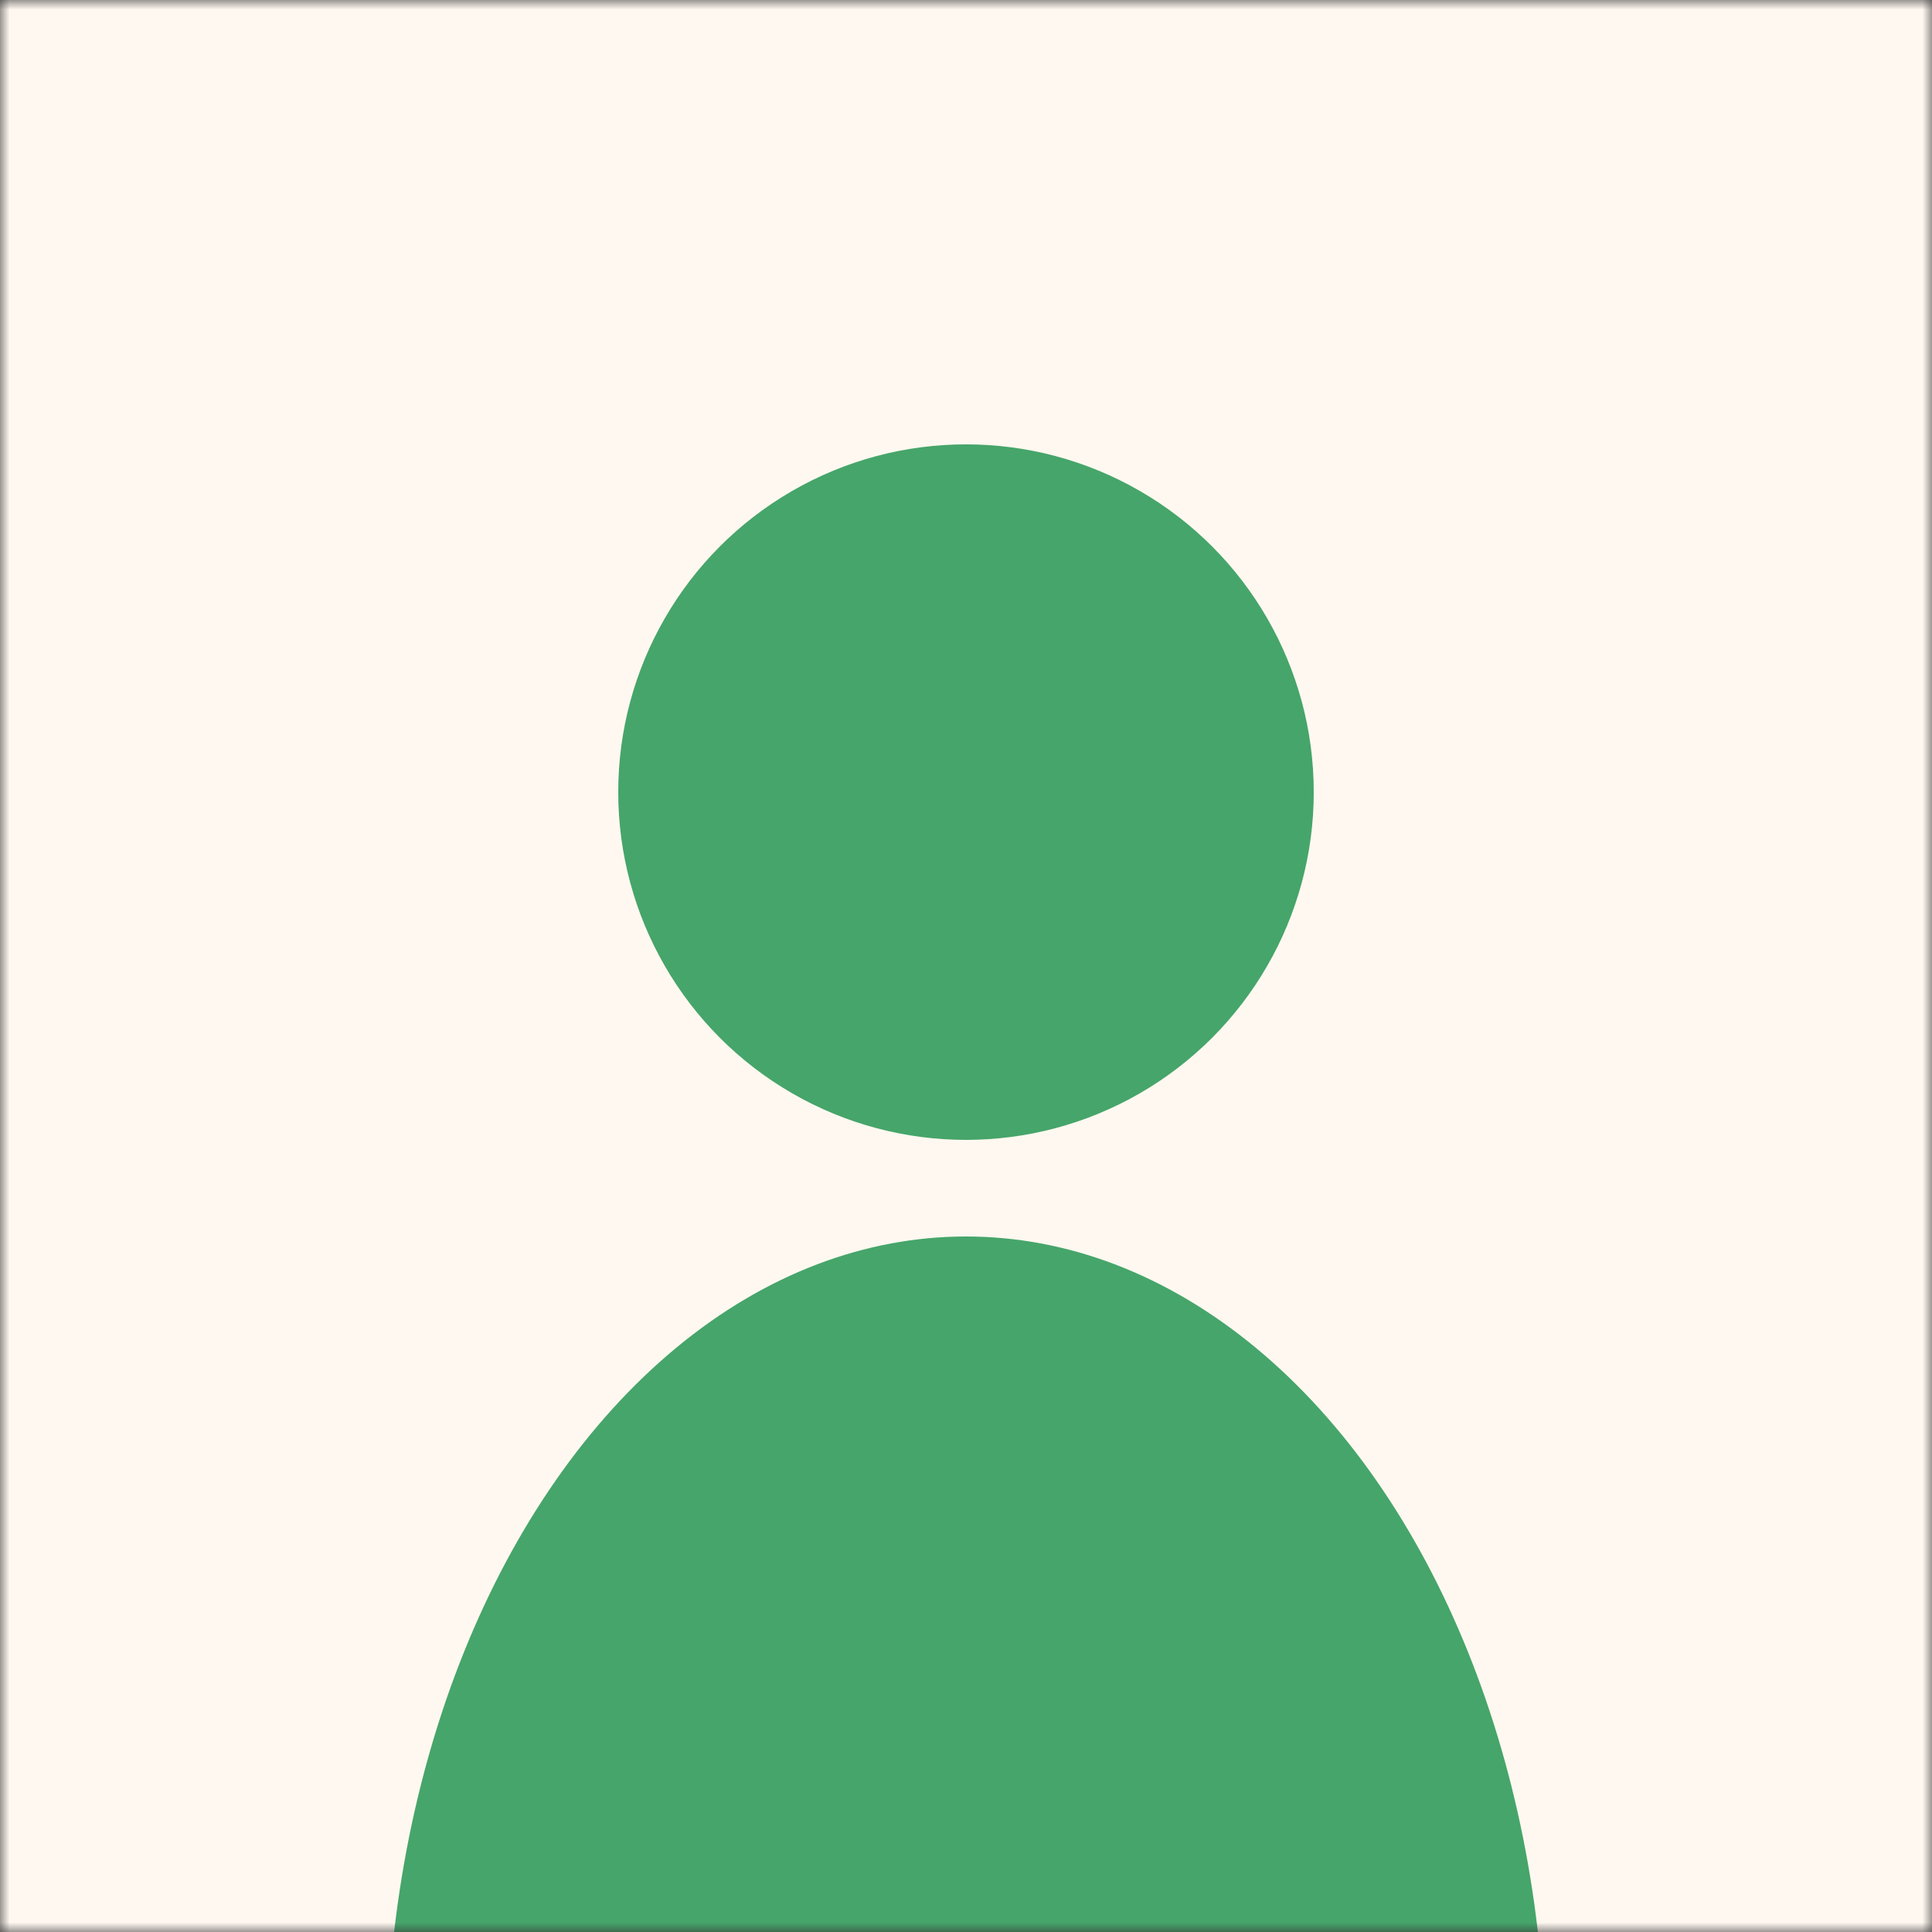
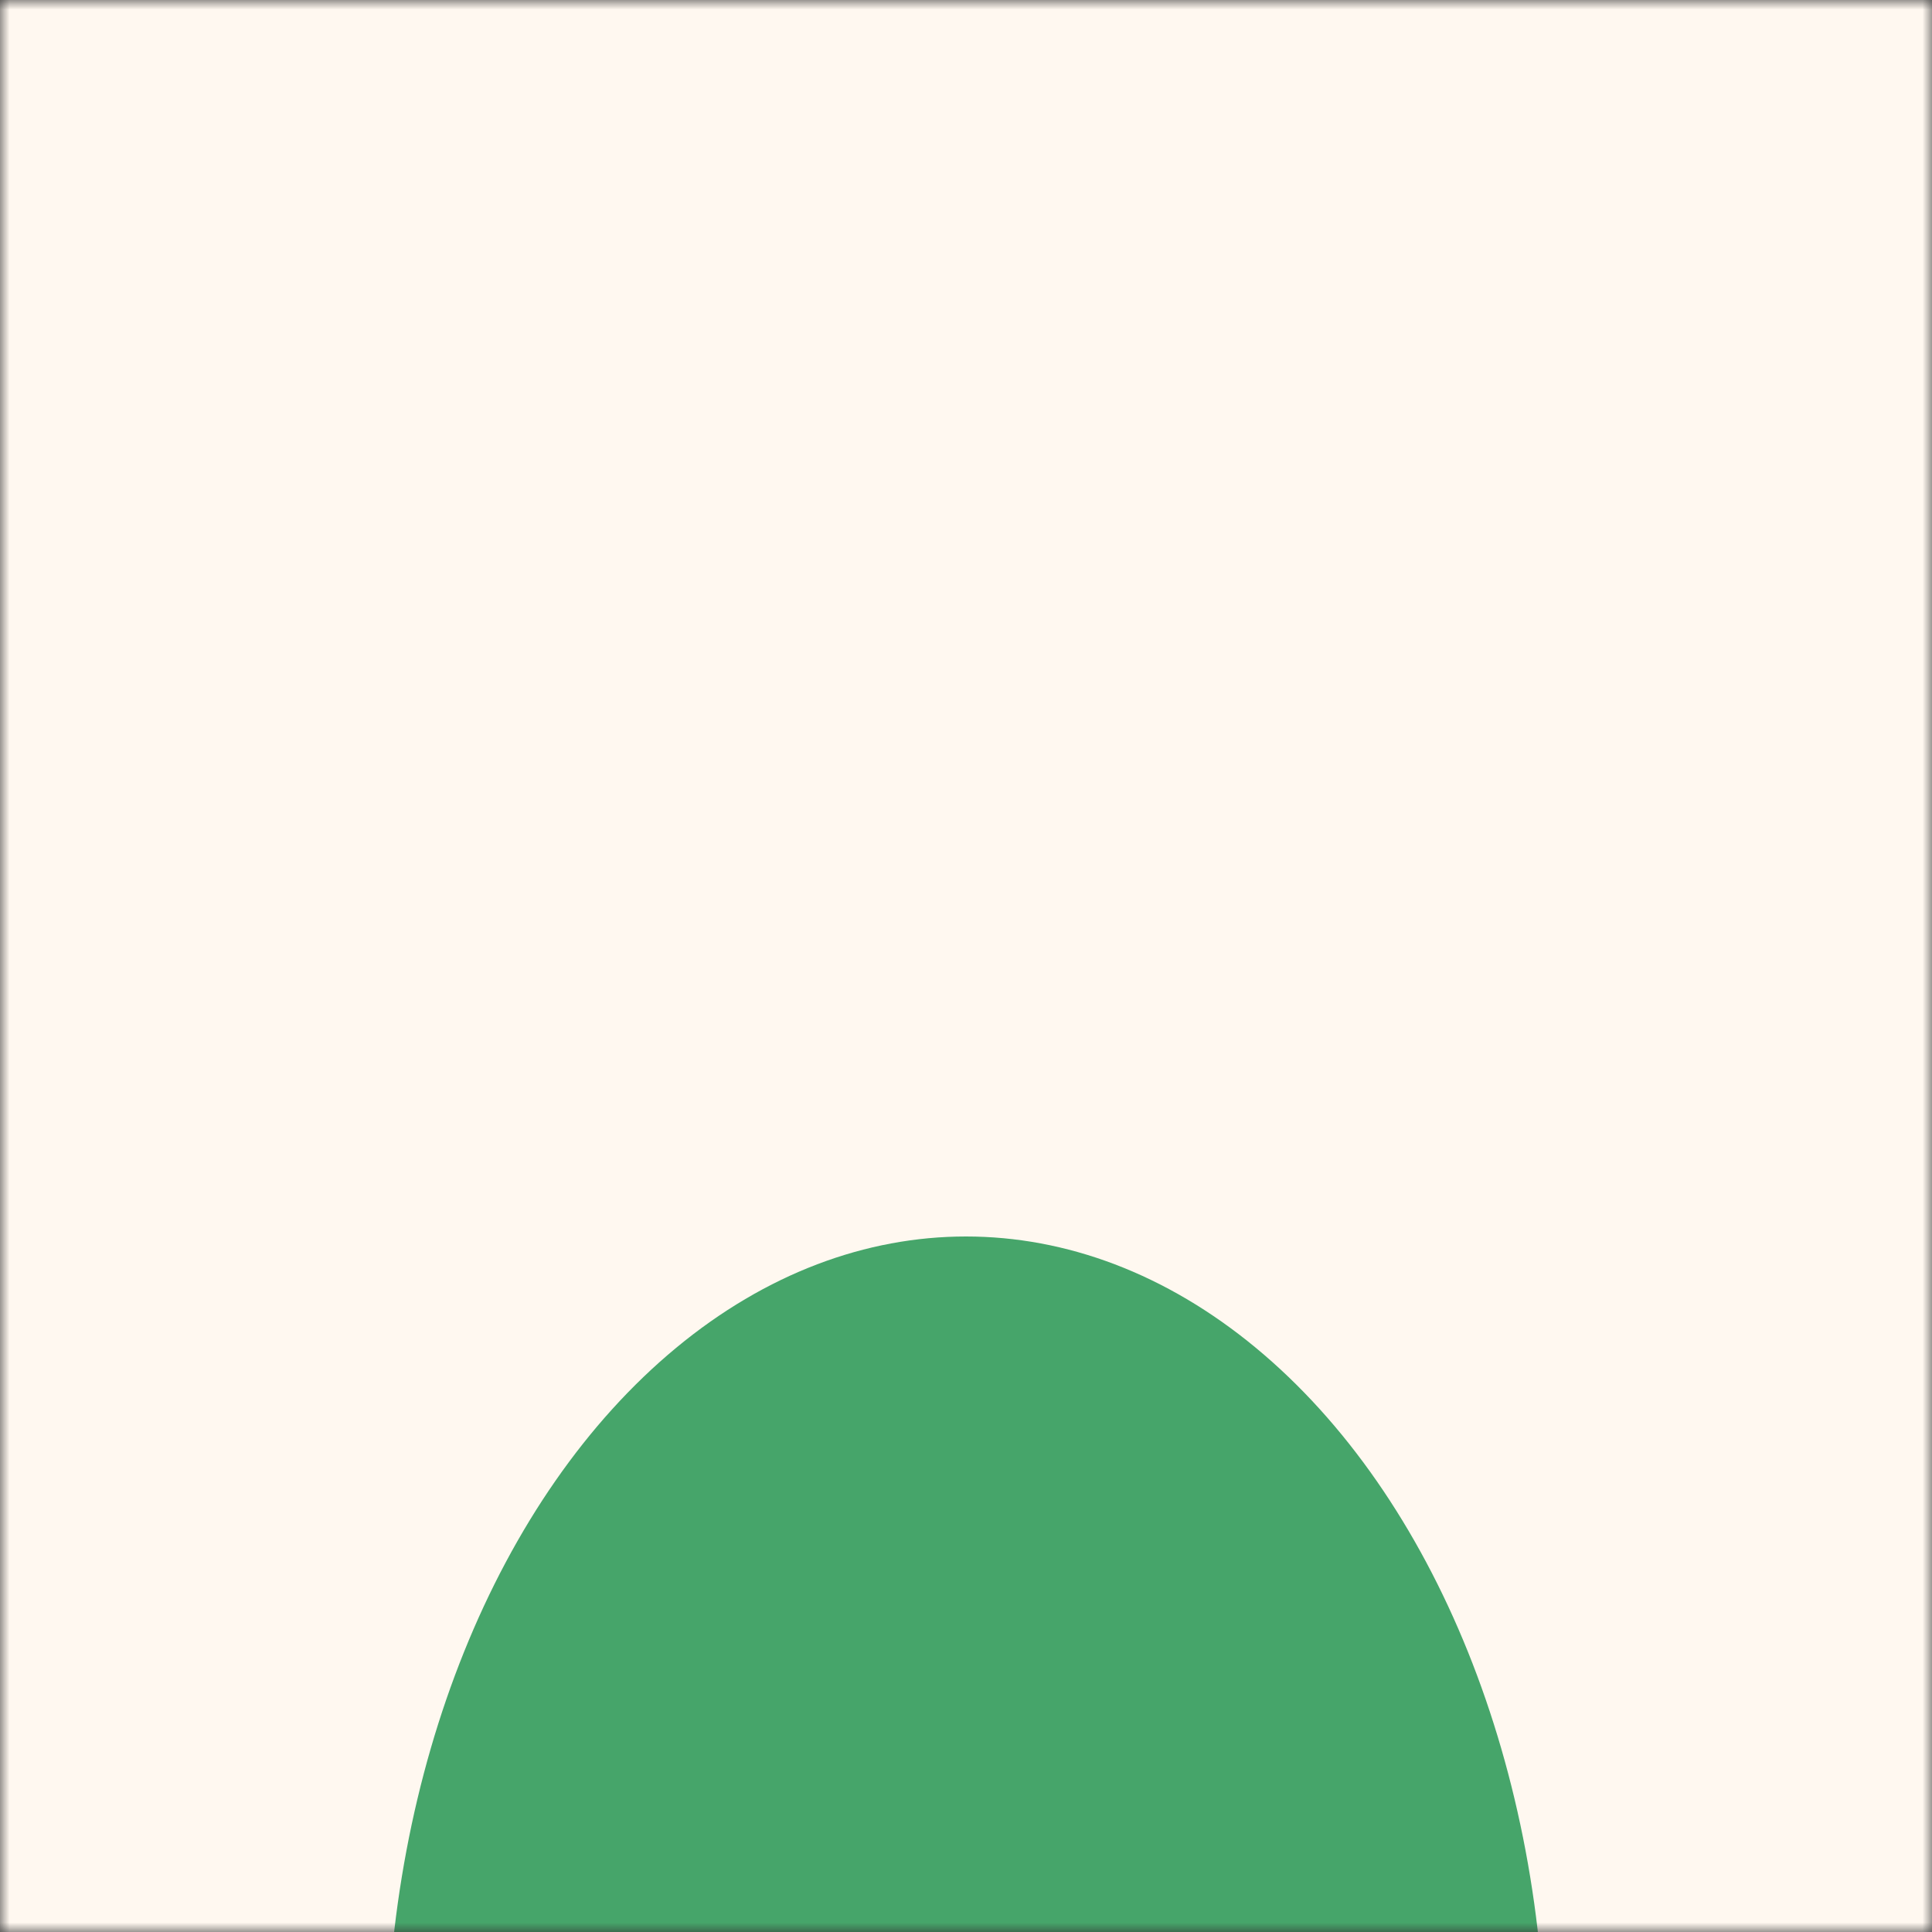
<svg xmlns="http://www.w3.org/2000/svg" width="100" height="100" viewBox="0 0 100 100" fill="none">
  <rect x="0" y="0" width="100" height="100" fill="#333333" stroke="none" />
  <mask id="mask0_2226_122" style="mask-type:alpha" maskUnits="userSpaceOnUse" x="0" y="0" width="100" height="100">
    <rect width="100" height="100" fill="#F37171" />
  </mask>
  <g mask="url(#mask0_2226_122)">
    <rect width="100" height="100" fill="#FFF8F0" />
-     <circle cx="50" cy="41" r="18" fill="#46A56A" />
    <ellipse cx="50" cy="107" rx="30" ry="43" fill="#46A56A" />
  </g>
</svg>